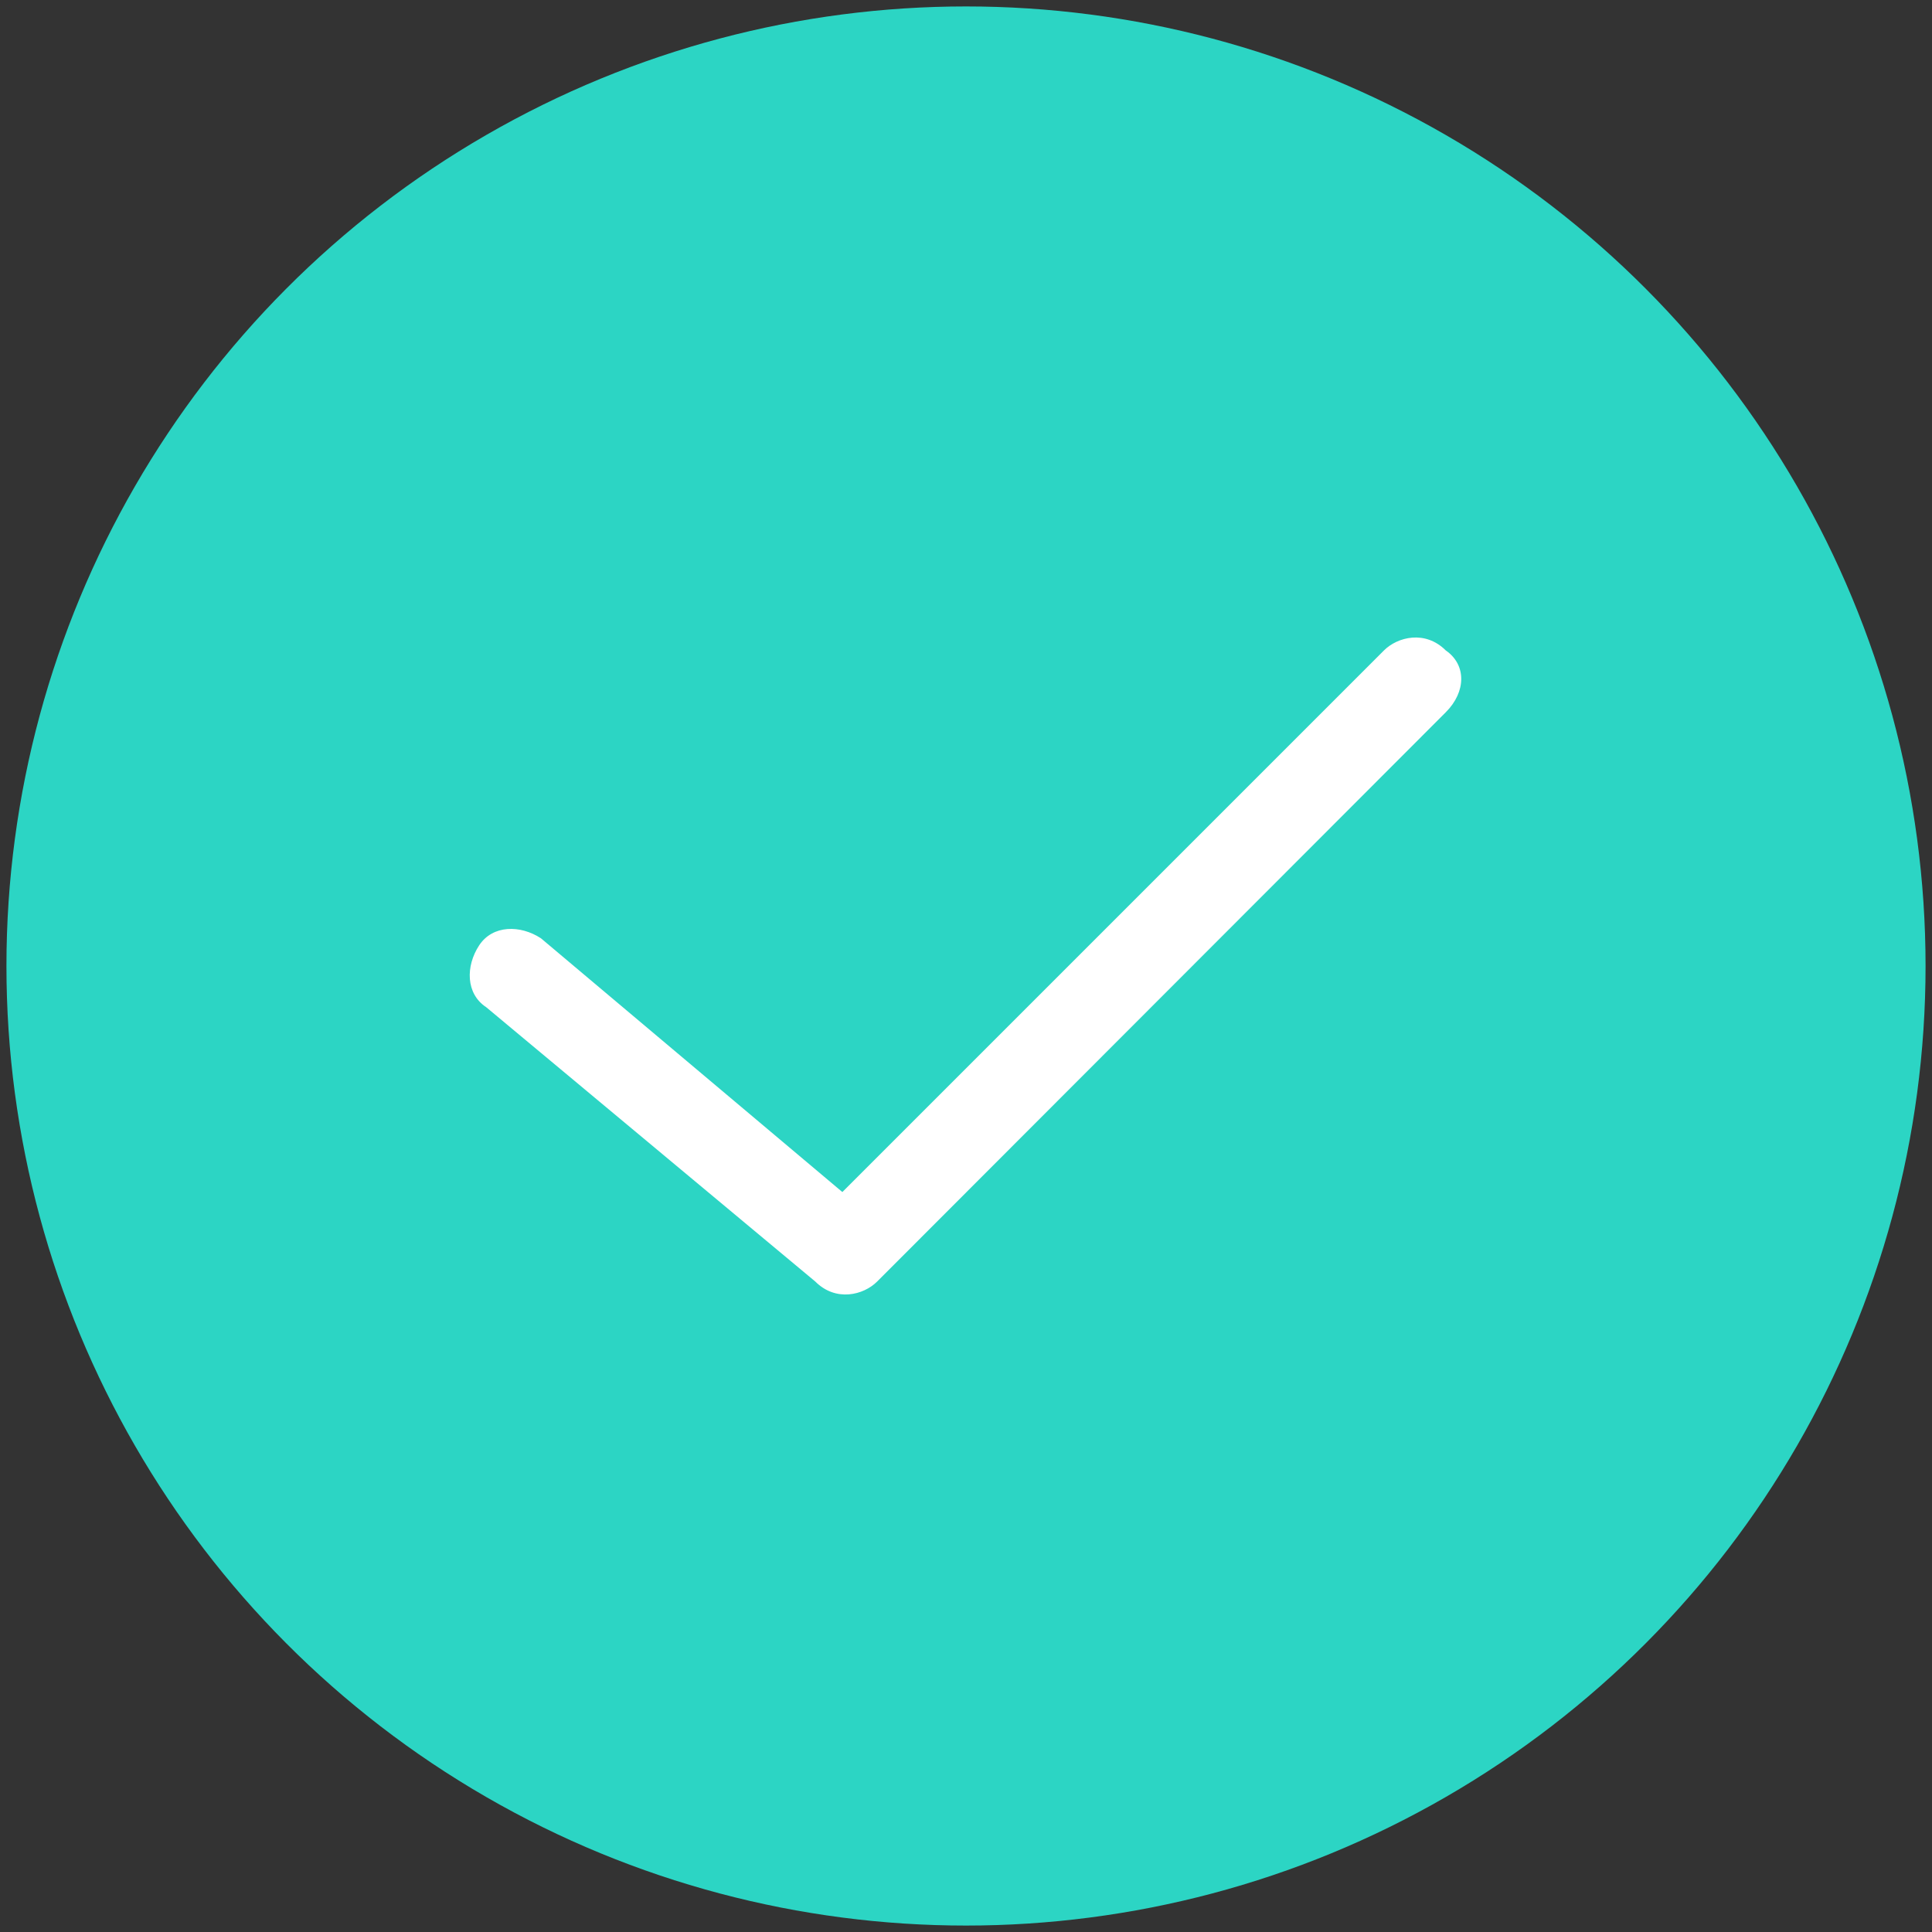
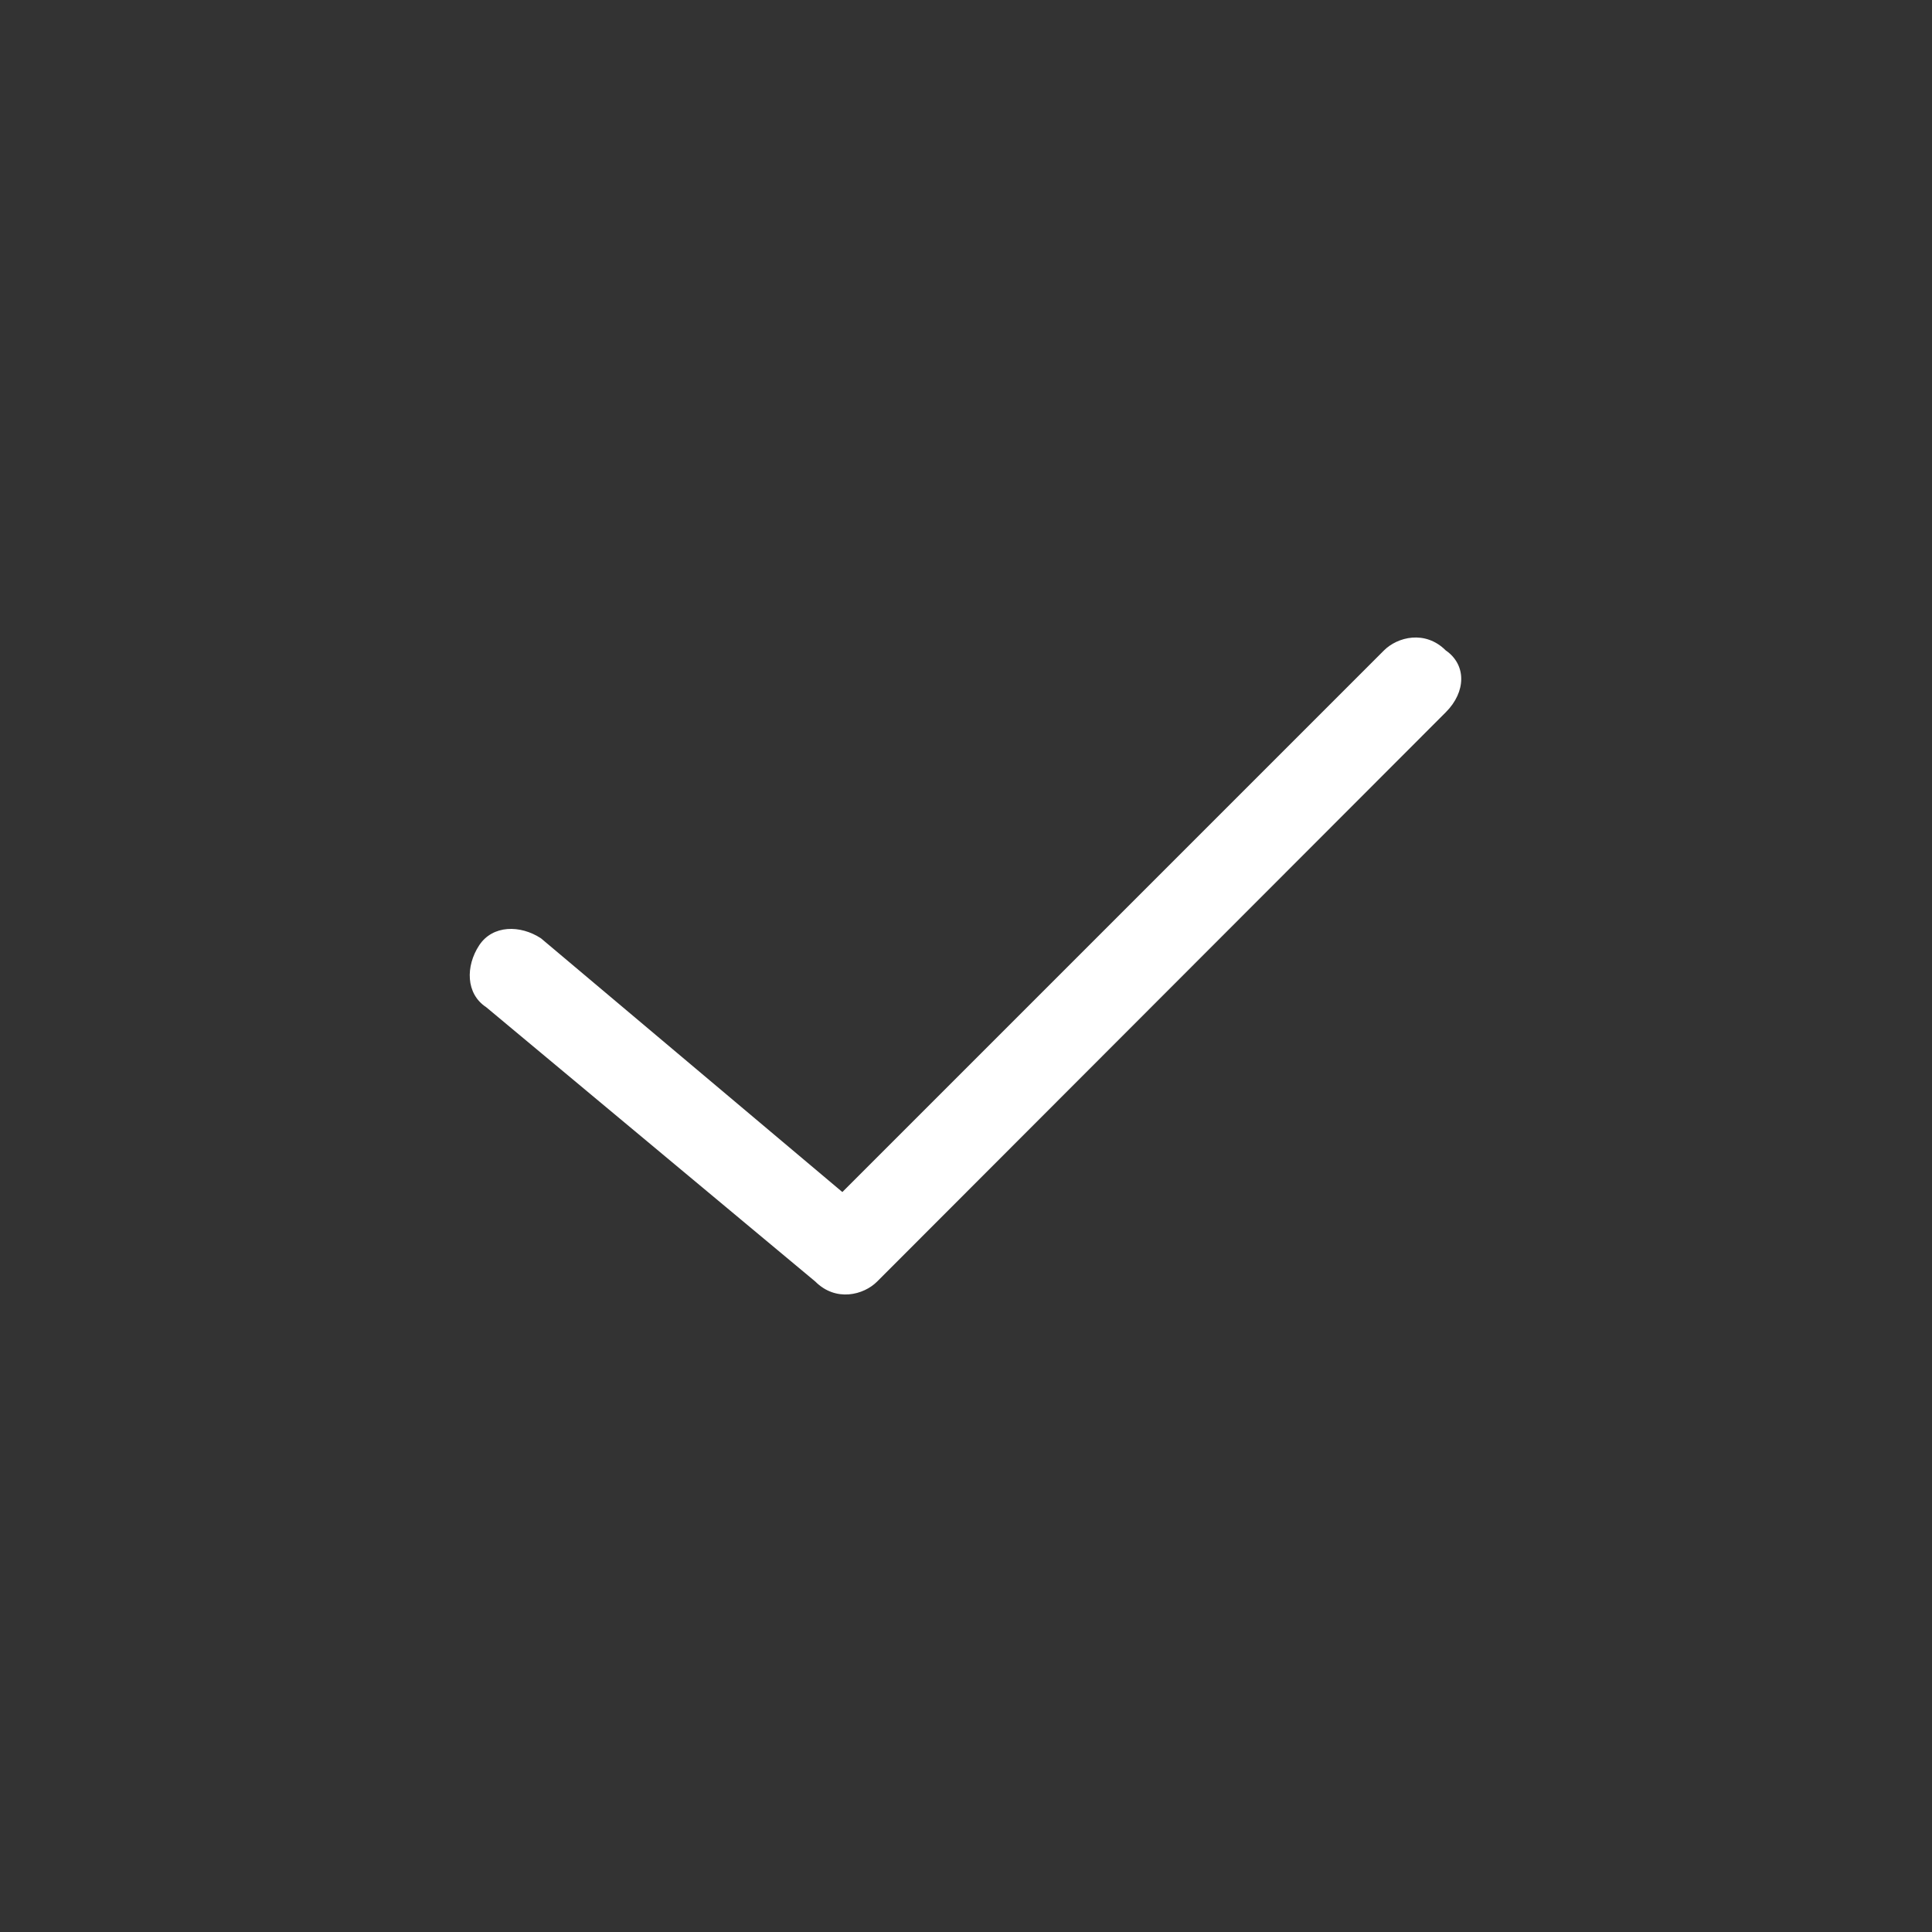
<svg xmlns="http://www.w3.org/2000/svg" version="1.1" id="Layer_1" x="0px" y="0px" width="300px" height="300px" viewBox="0 0 300 300" style="enable-background:new 0 0 300 300;" xml:space="preserve">
  <rect x="0" y="0" width="300" height="300" fill="#333333" stroke="none" />
  <g>
-     <circle fill="#2CD5C4" cx="150" cy="150" r="149" />
    <path fill="#FFFFFF" d="M224.5,110.6L136.2,199c-2.1,2.1-6.4,3.2-9.6,0l-51.1-42.6c-3.2-2.1-3.2-6.4-1.1-9.6s6.4-3.2,9.6-1.1    l46.8,39.4l84.1-84.1c2.1-2.1,6.4-3.2,9.6,0l0,0C227.7,103.2,227.7,107.4,224.5,110.6L224.5,110.6z" />
  </g>
</svg>